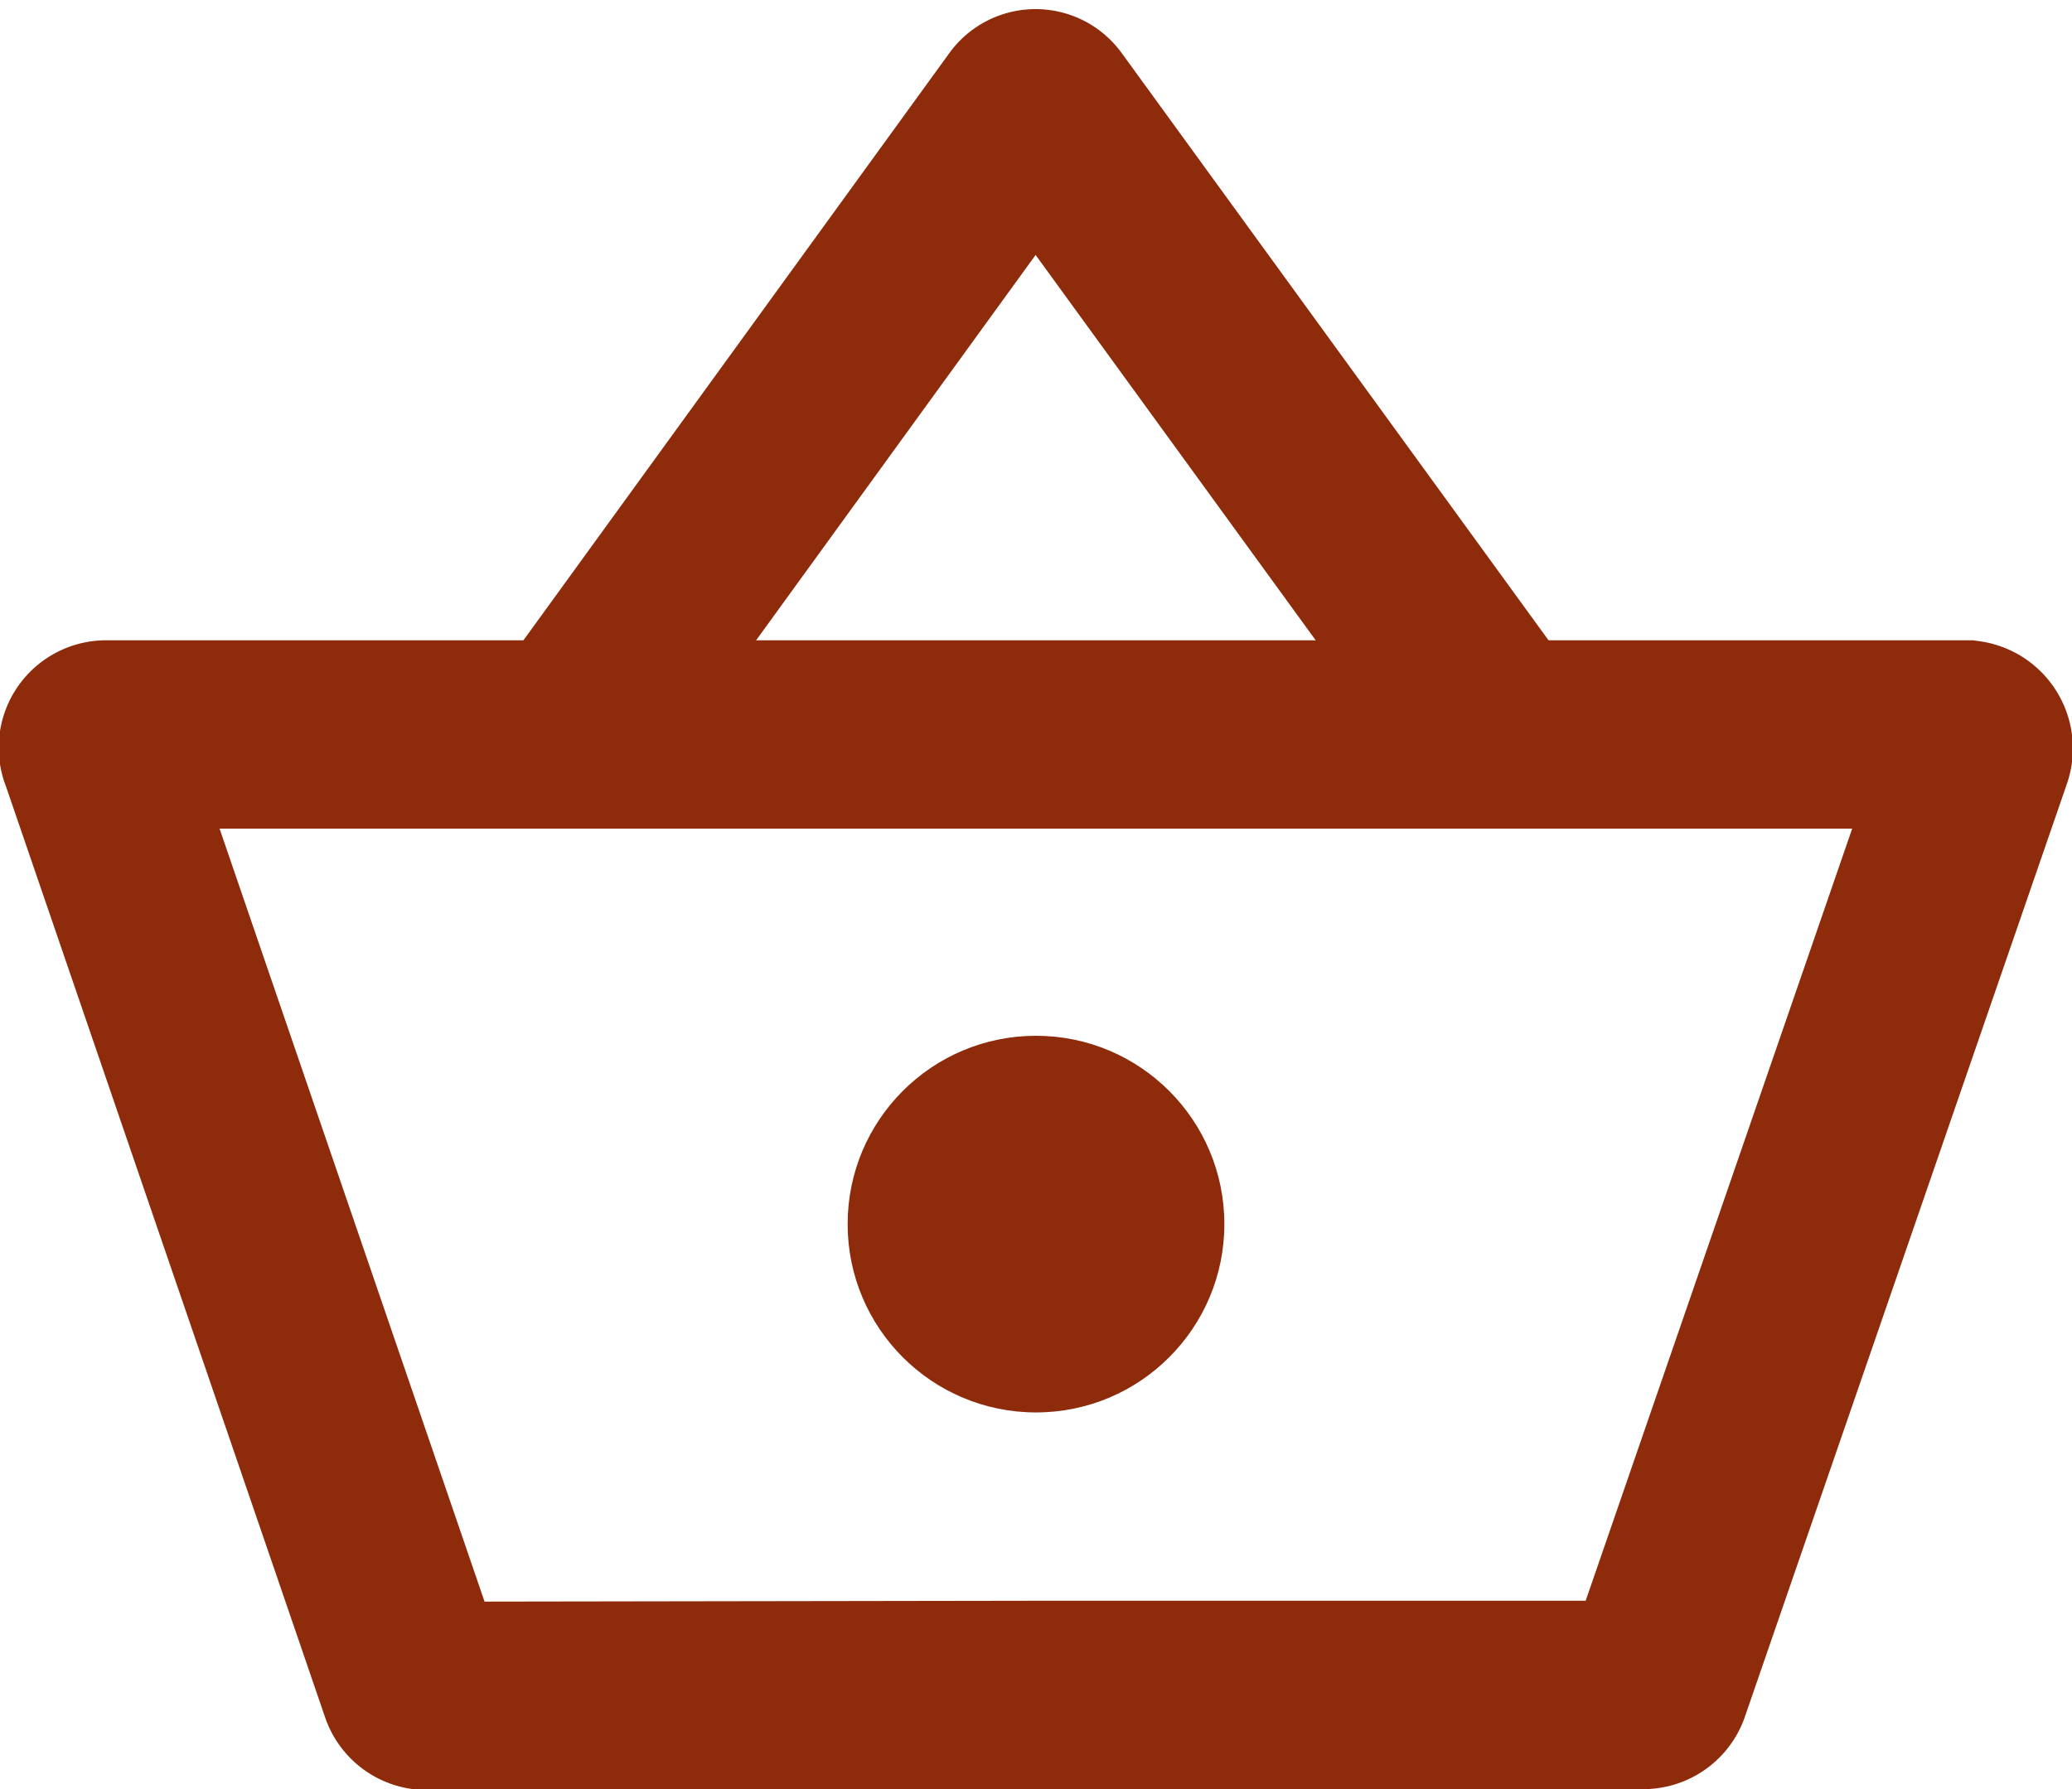
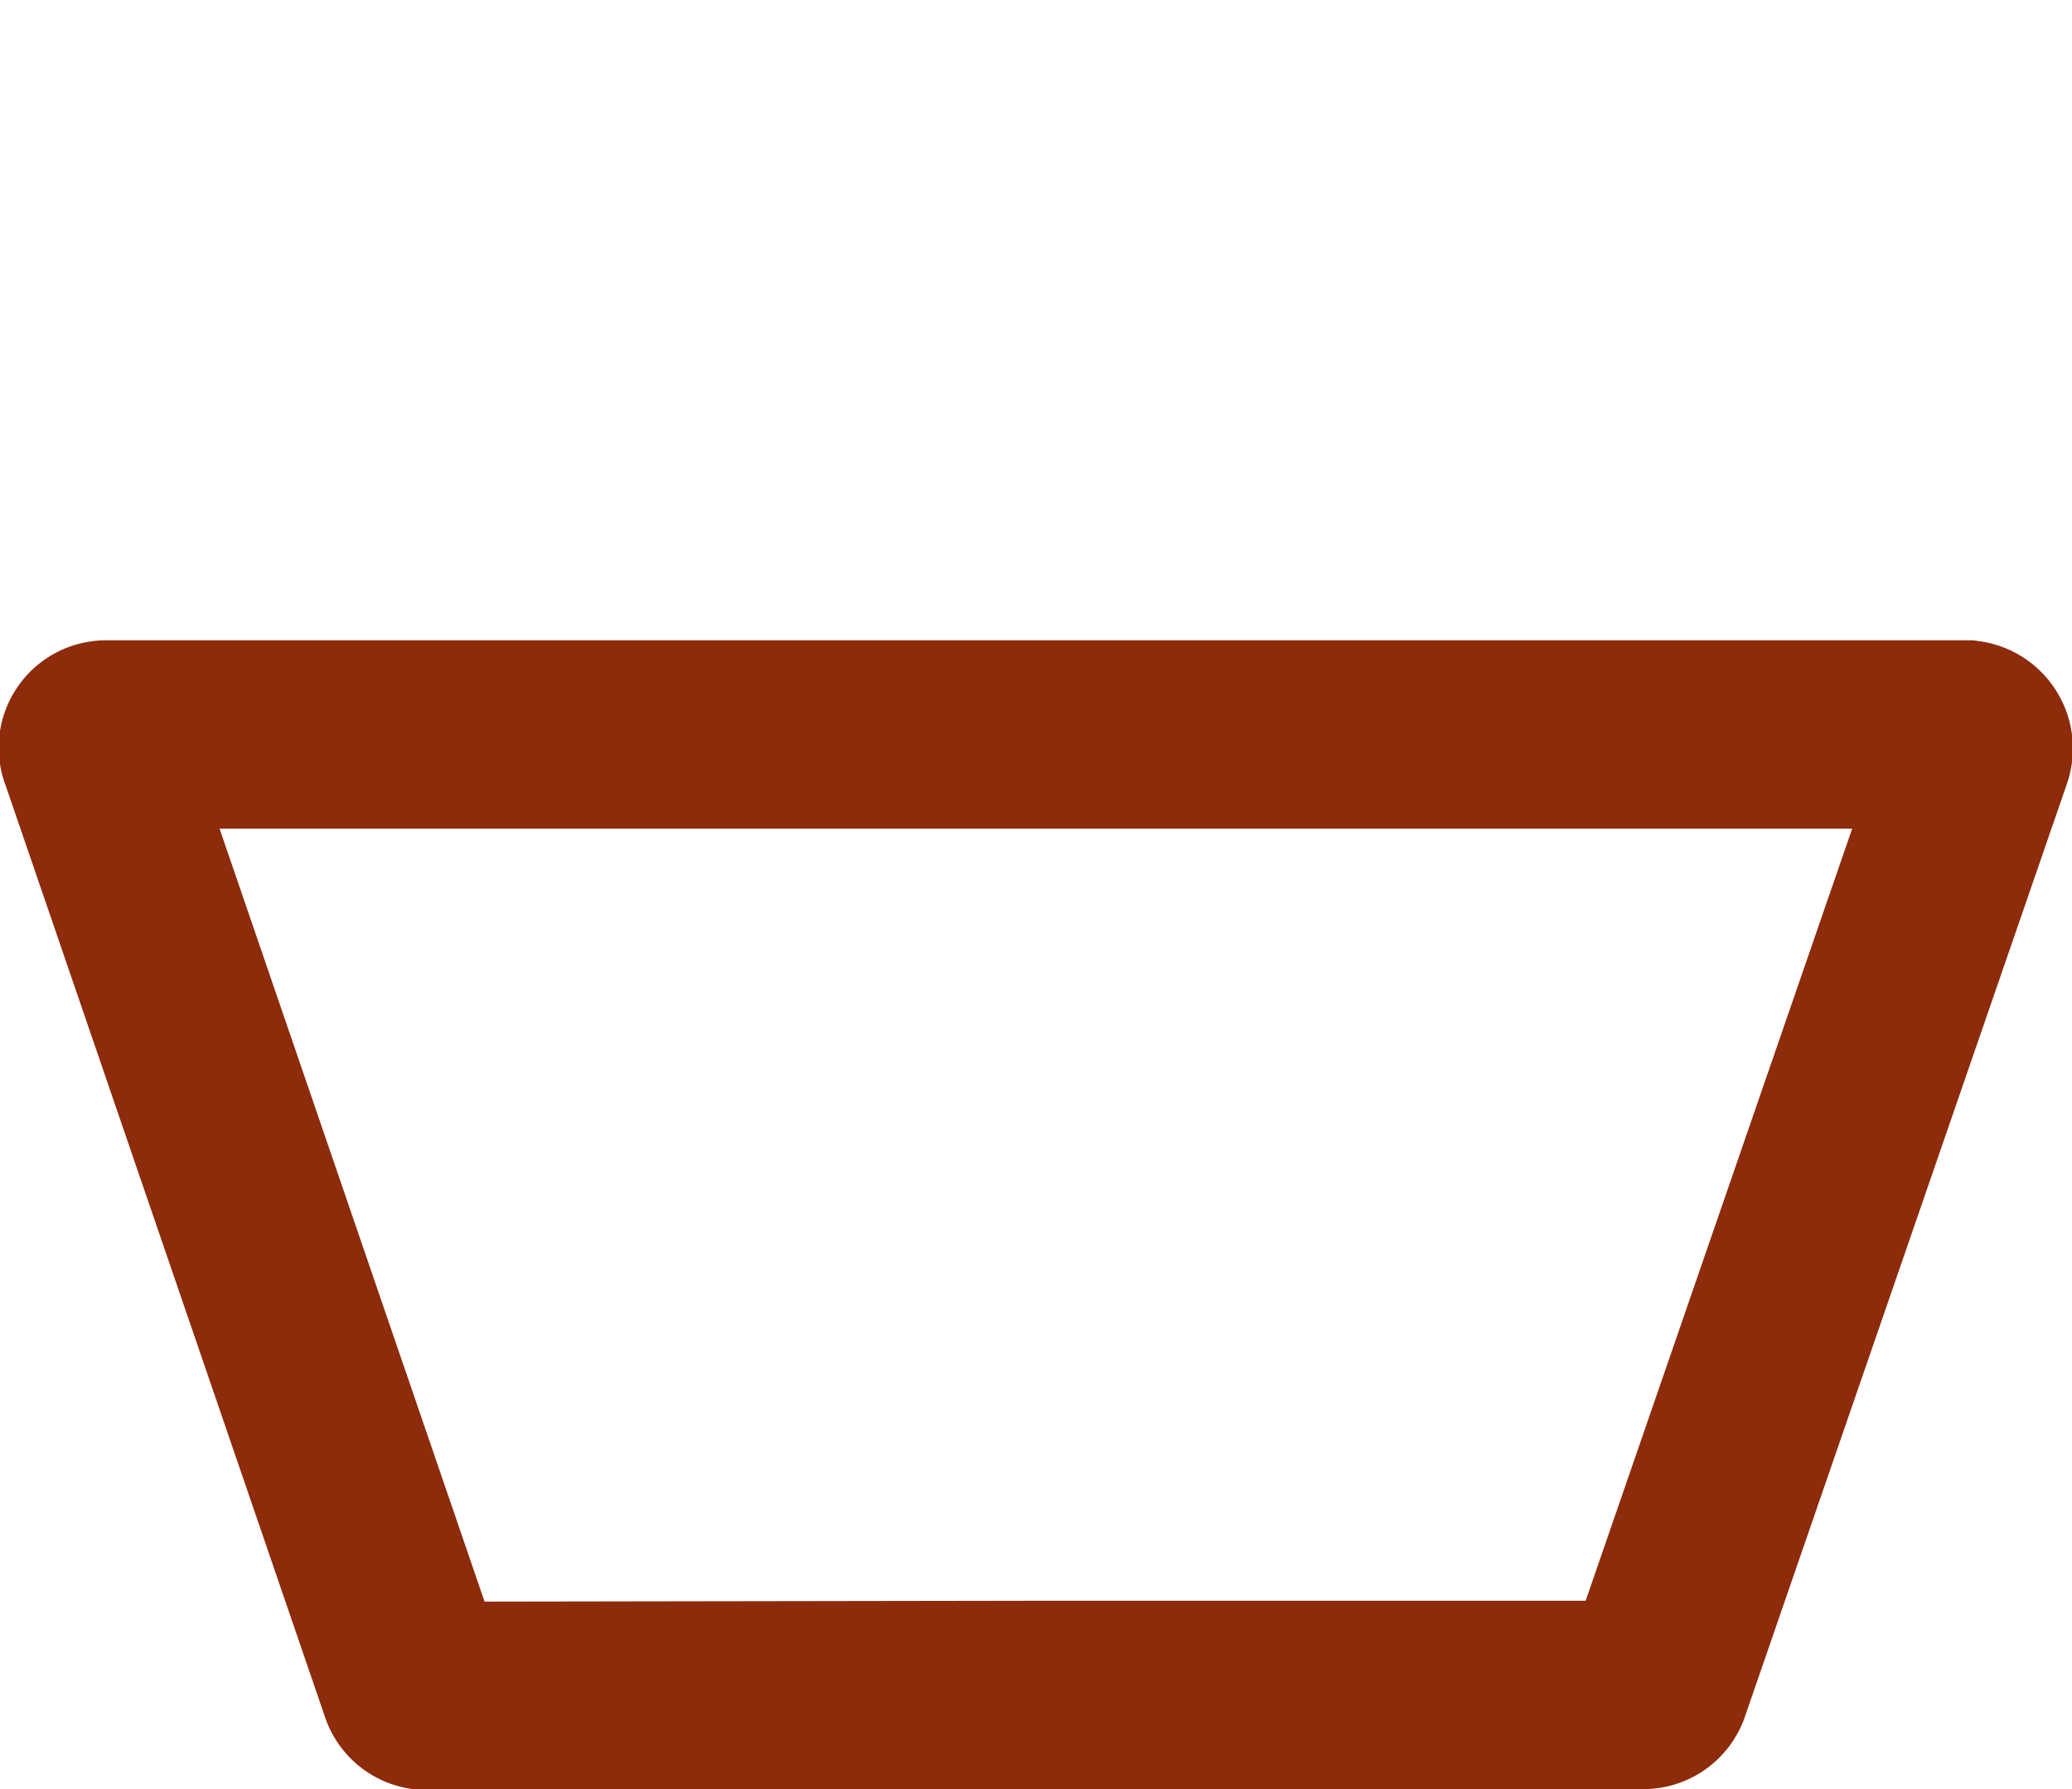
<svg xmlns="http://www.w3.org/2000/svg" id="Layer_1" data-name="Layer 1" width="22" height="19" viewBox="0 0 22 19">
  <defs>
    <style>.cls-1{fill:#8D2B0B;}.cls-2{fill:none;stroke:#8D2B0B;stroke-miterlimit:10;stroke-width:2px;}</style>
  </defs>
-   <circle class="cls-1" cx="11" cy="13" r="2" />
-   <path class="cls-2" d="M15.78,7.59,11.1,1.15a.13.13,0,0,0-.21,0L6.22,7.59" />
  <path class="cls-2" d="M11,18h6.46a.14.14,0,0,0,.12-.09L21,8a.15.15,0,0,0-.12-.2H1.13A.14.14,0,0,0,1,8l3.4,9.92a.14.14,0,0,0,.13.09Z" />
</svg>